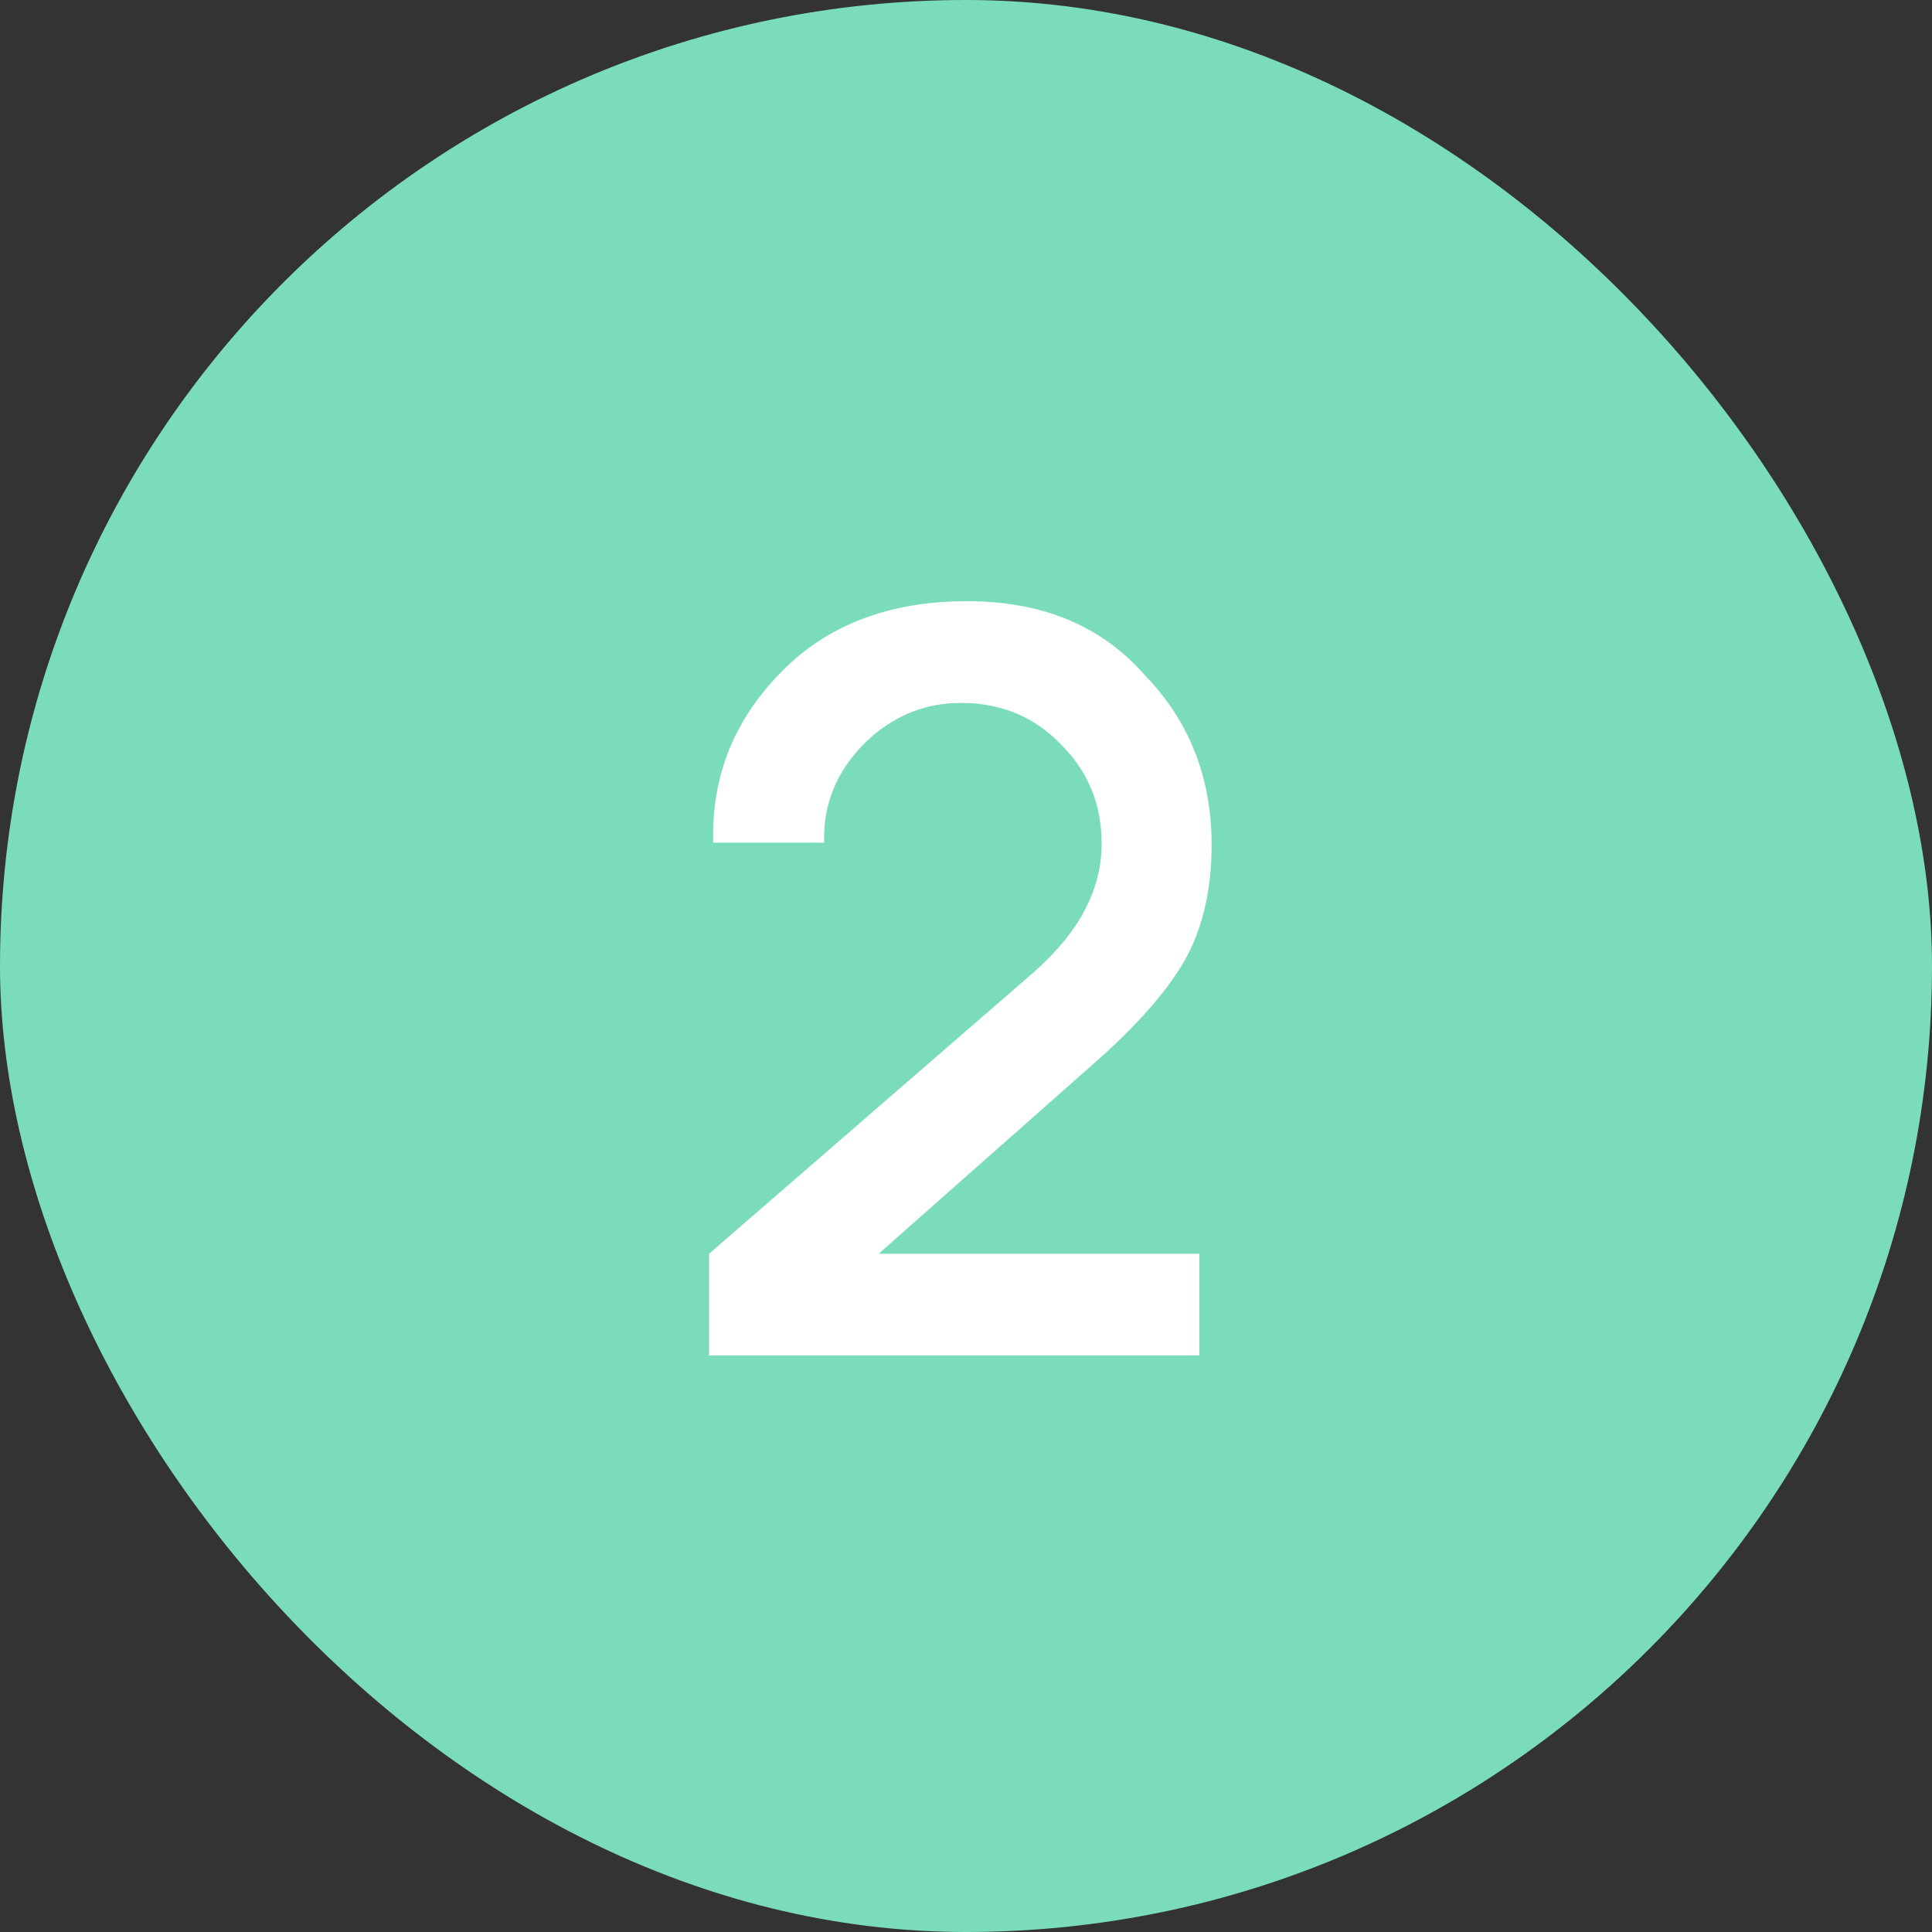
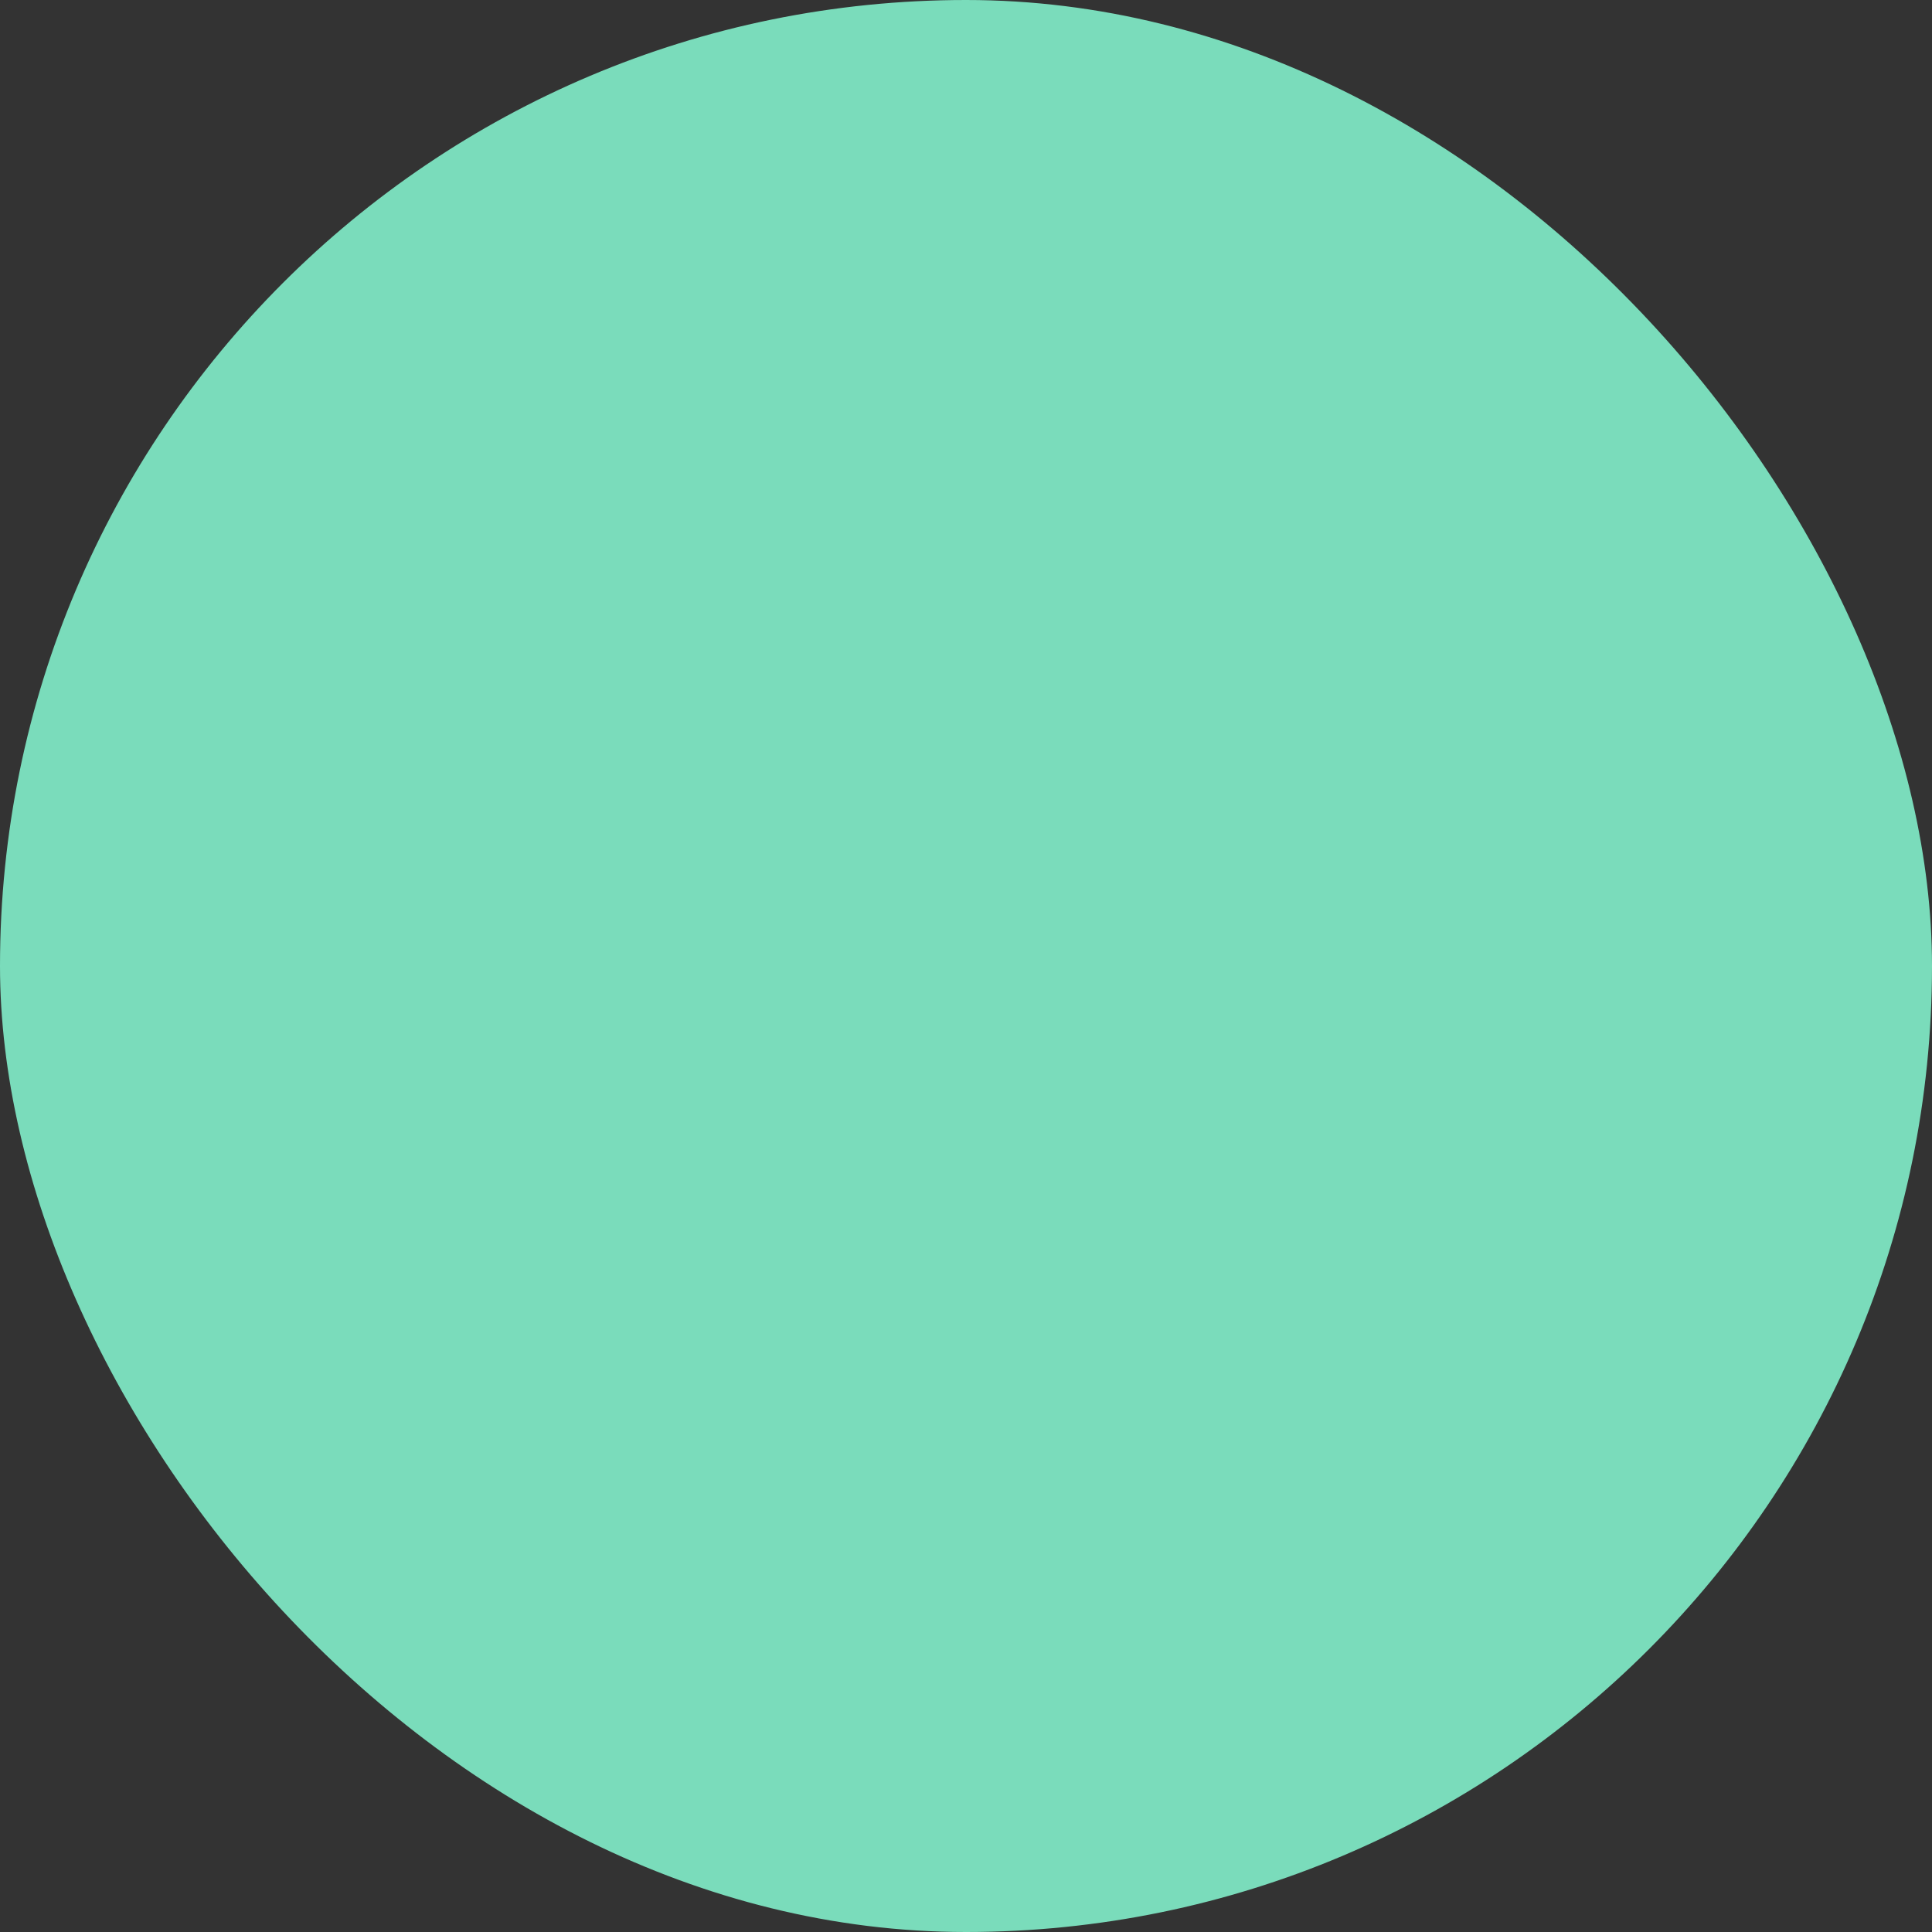
<svg xmlns="http://www.w3.org/2000/svg" width="47" height="47" viewBox="0 0 47 47" fill="none">
  <rect x="0" y="0" width="47" height="47" fill="#333333" stroke="none" />
  <rect width="47" height="47" rx="23.5" fill="#7ADCBB" />
-   <path d="M17.35 20.5C17.3 18.733 17.975 17.233 19.375 16C20.458 15.083 21.842 14.625 23.525 14.625C25.358 14.625 26.8 15.225 27.85 16.425C28.933 17.542 29.475 18.917 29.475 20.55C29.475 21.667 29.25 22.617 28.8 23.4C28.35 24.167 27.6 25.008 26.55 25.925L21.375 30.5H29.175V32.975H17.25V30.5L25.15 23.65C26.25 22.683 26.8 21.642 26.8 20.525C26.8 19.575 26.475 18.775 25.825 18.125C25.175 17.442 24.358 17.1 23.375 17.1C22.558 17.1 21.833 17.375 21.2 17.925C20.4 18.642 20.017 19.5 20.05 20.5H17.35Z" fill="white" />
</svg>